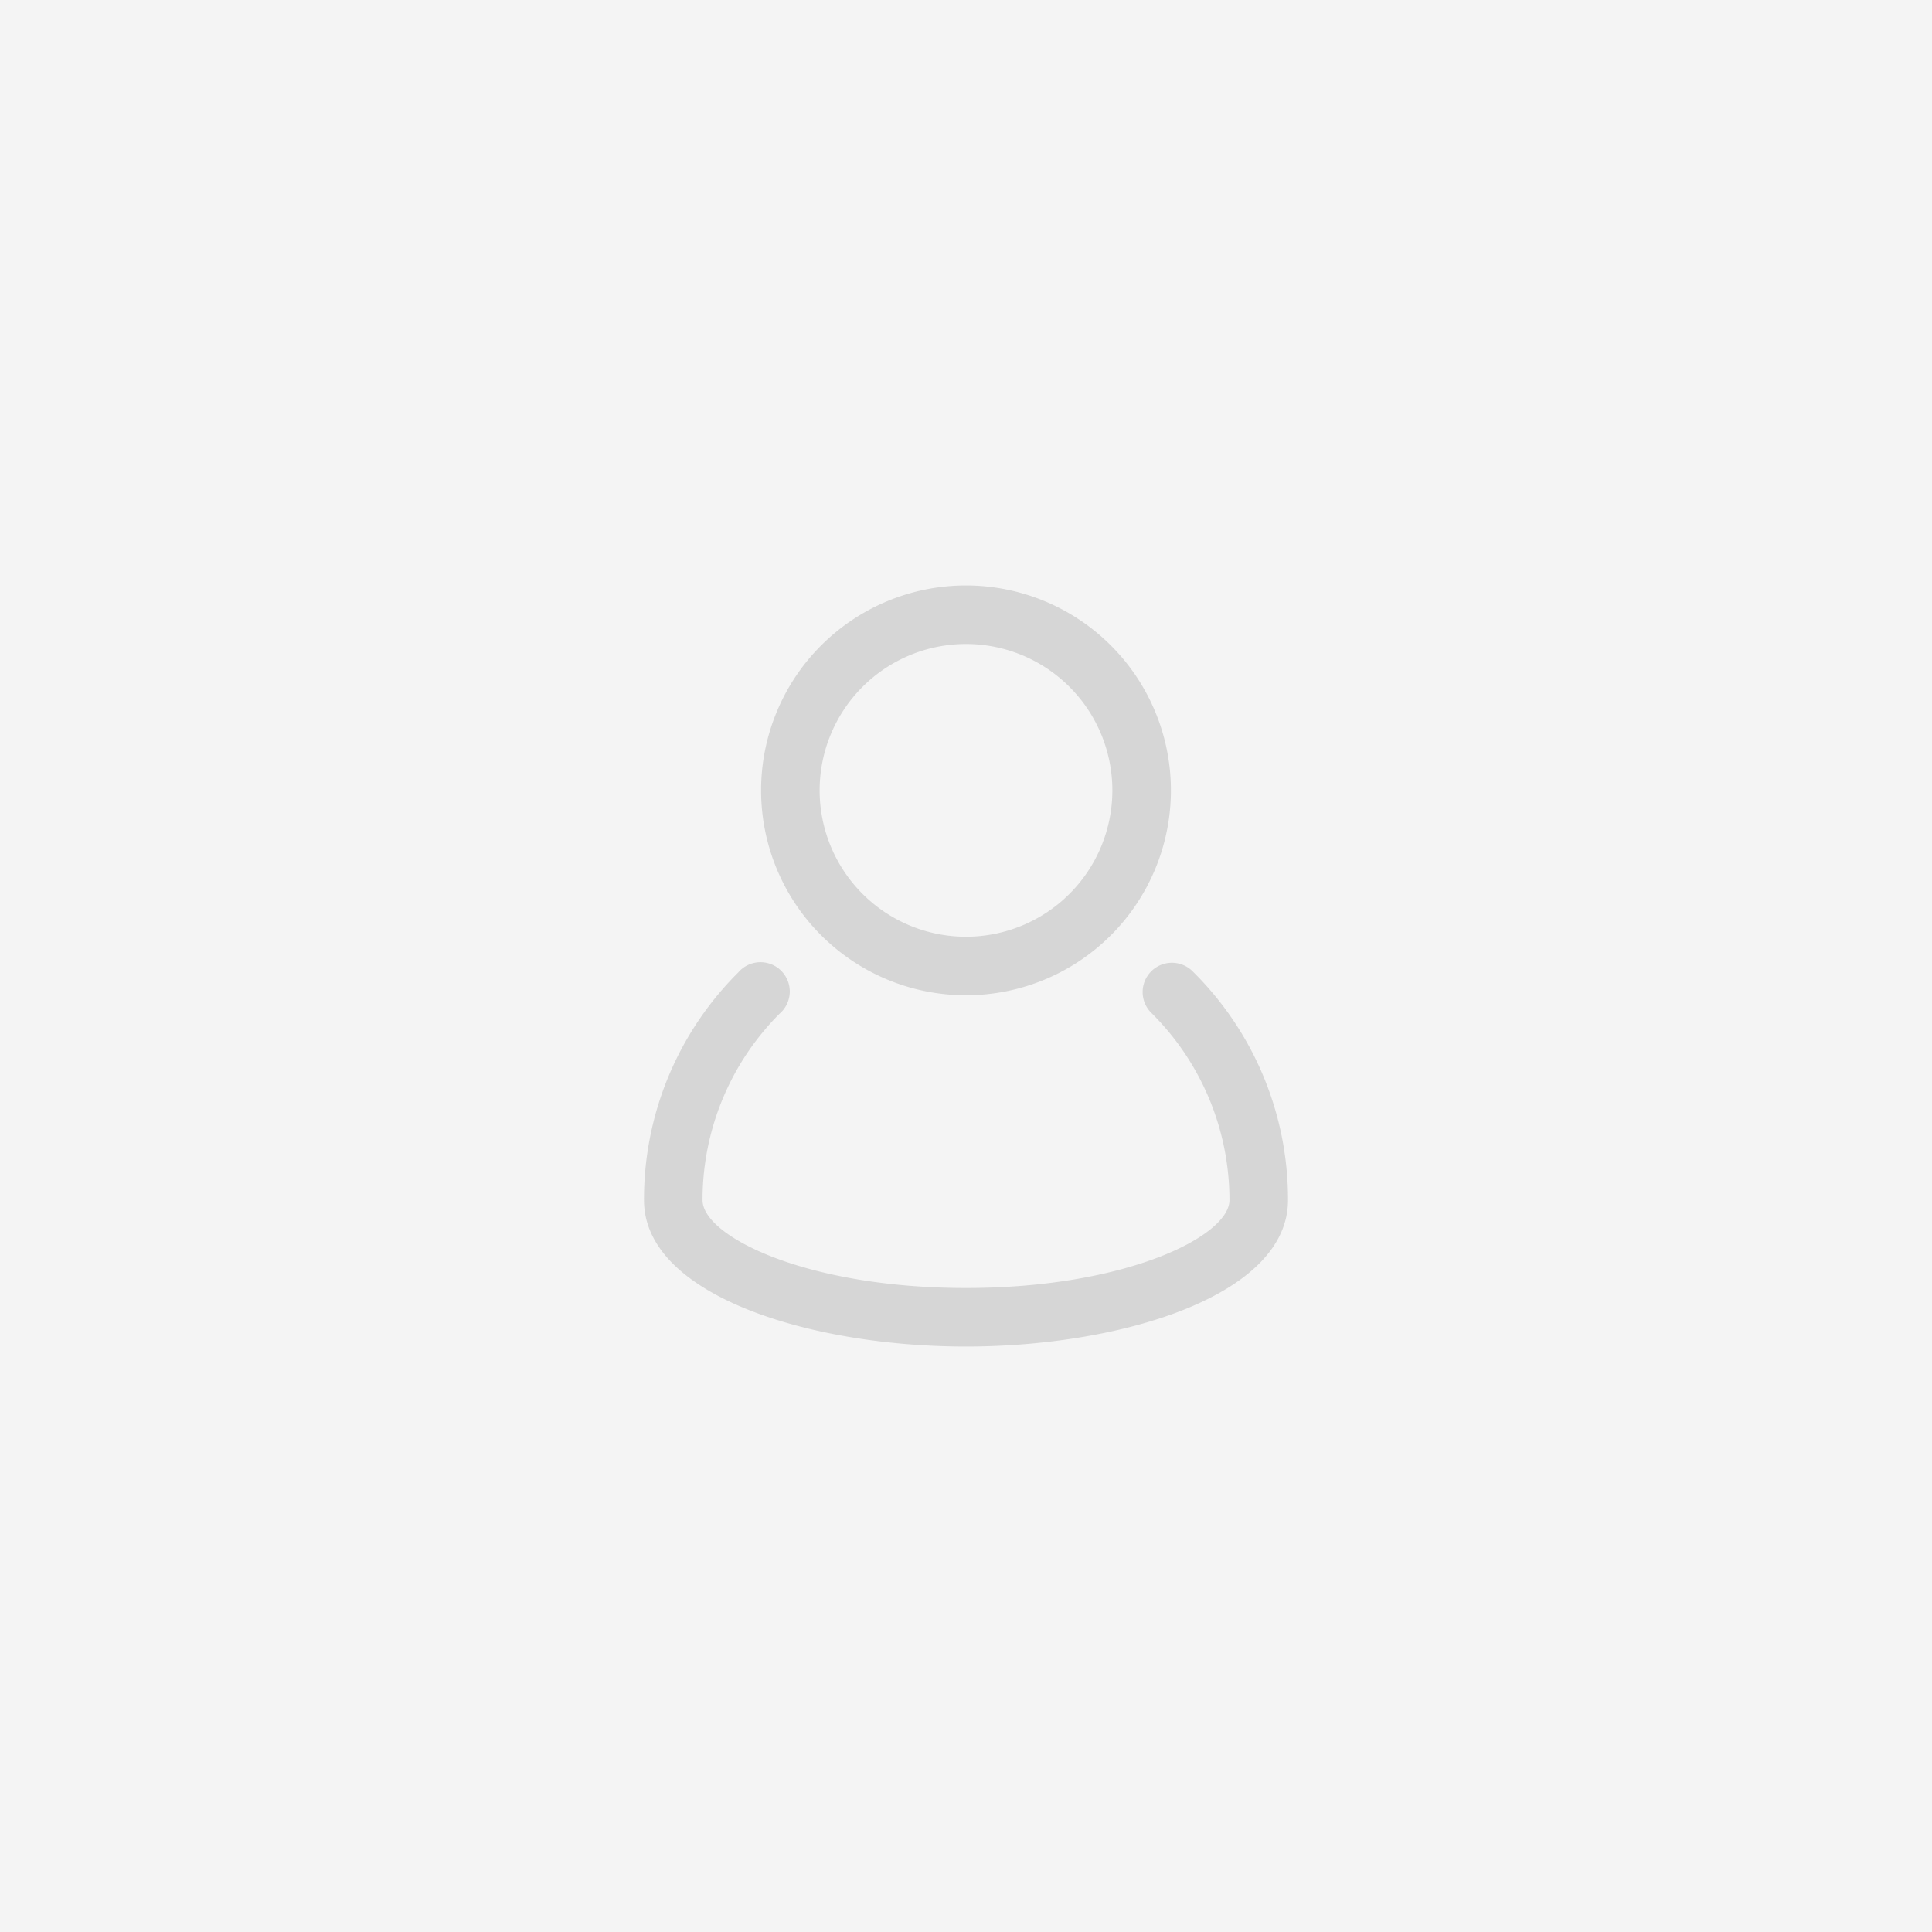
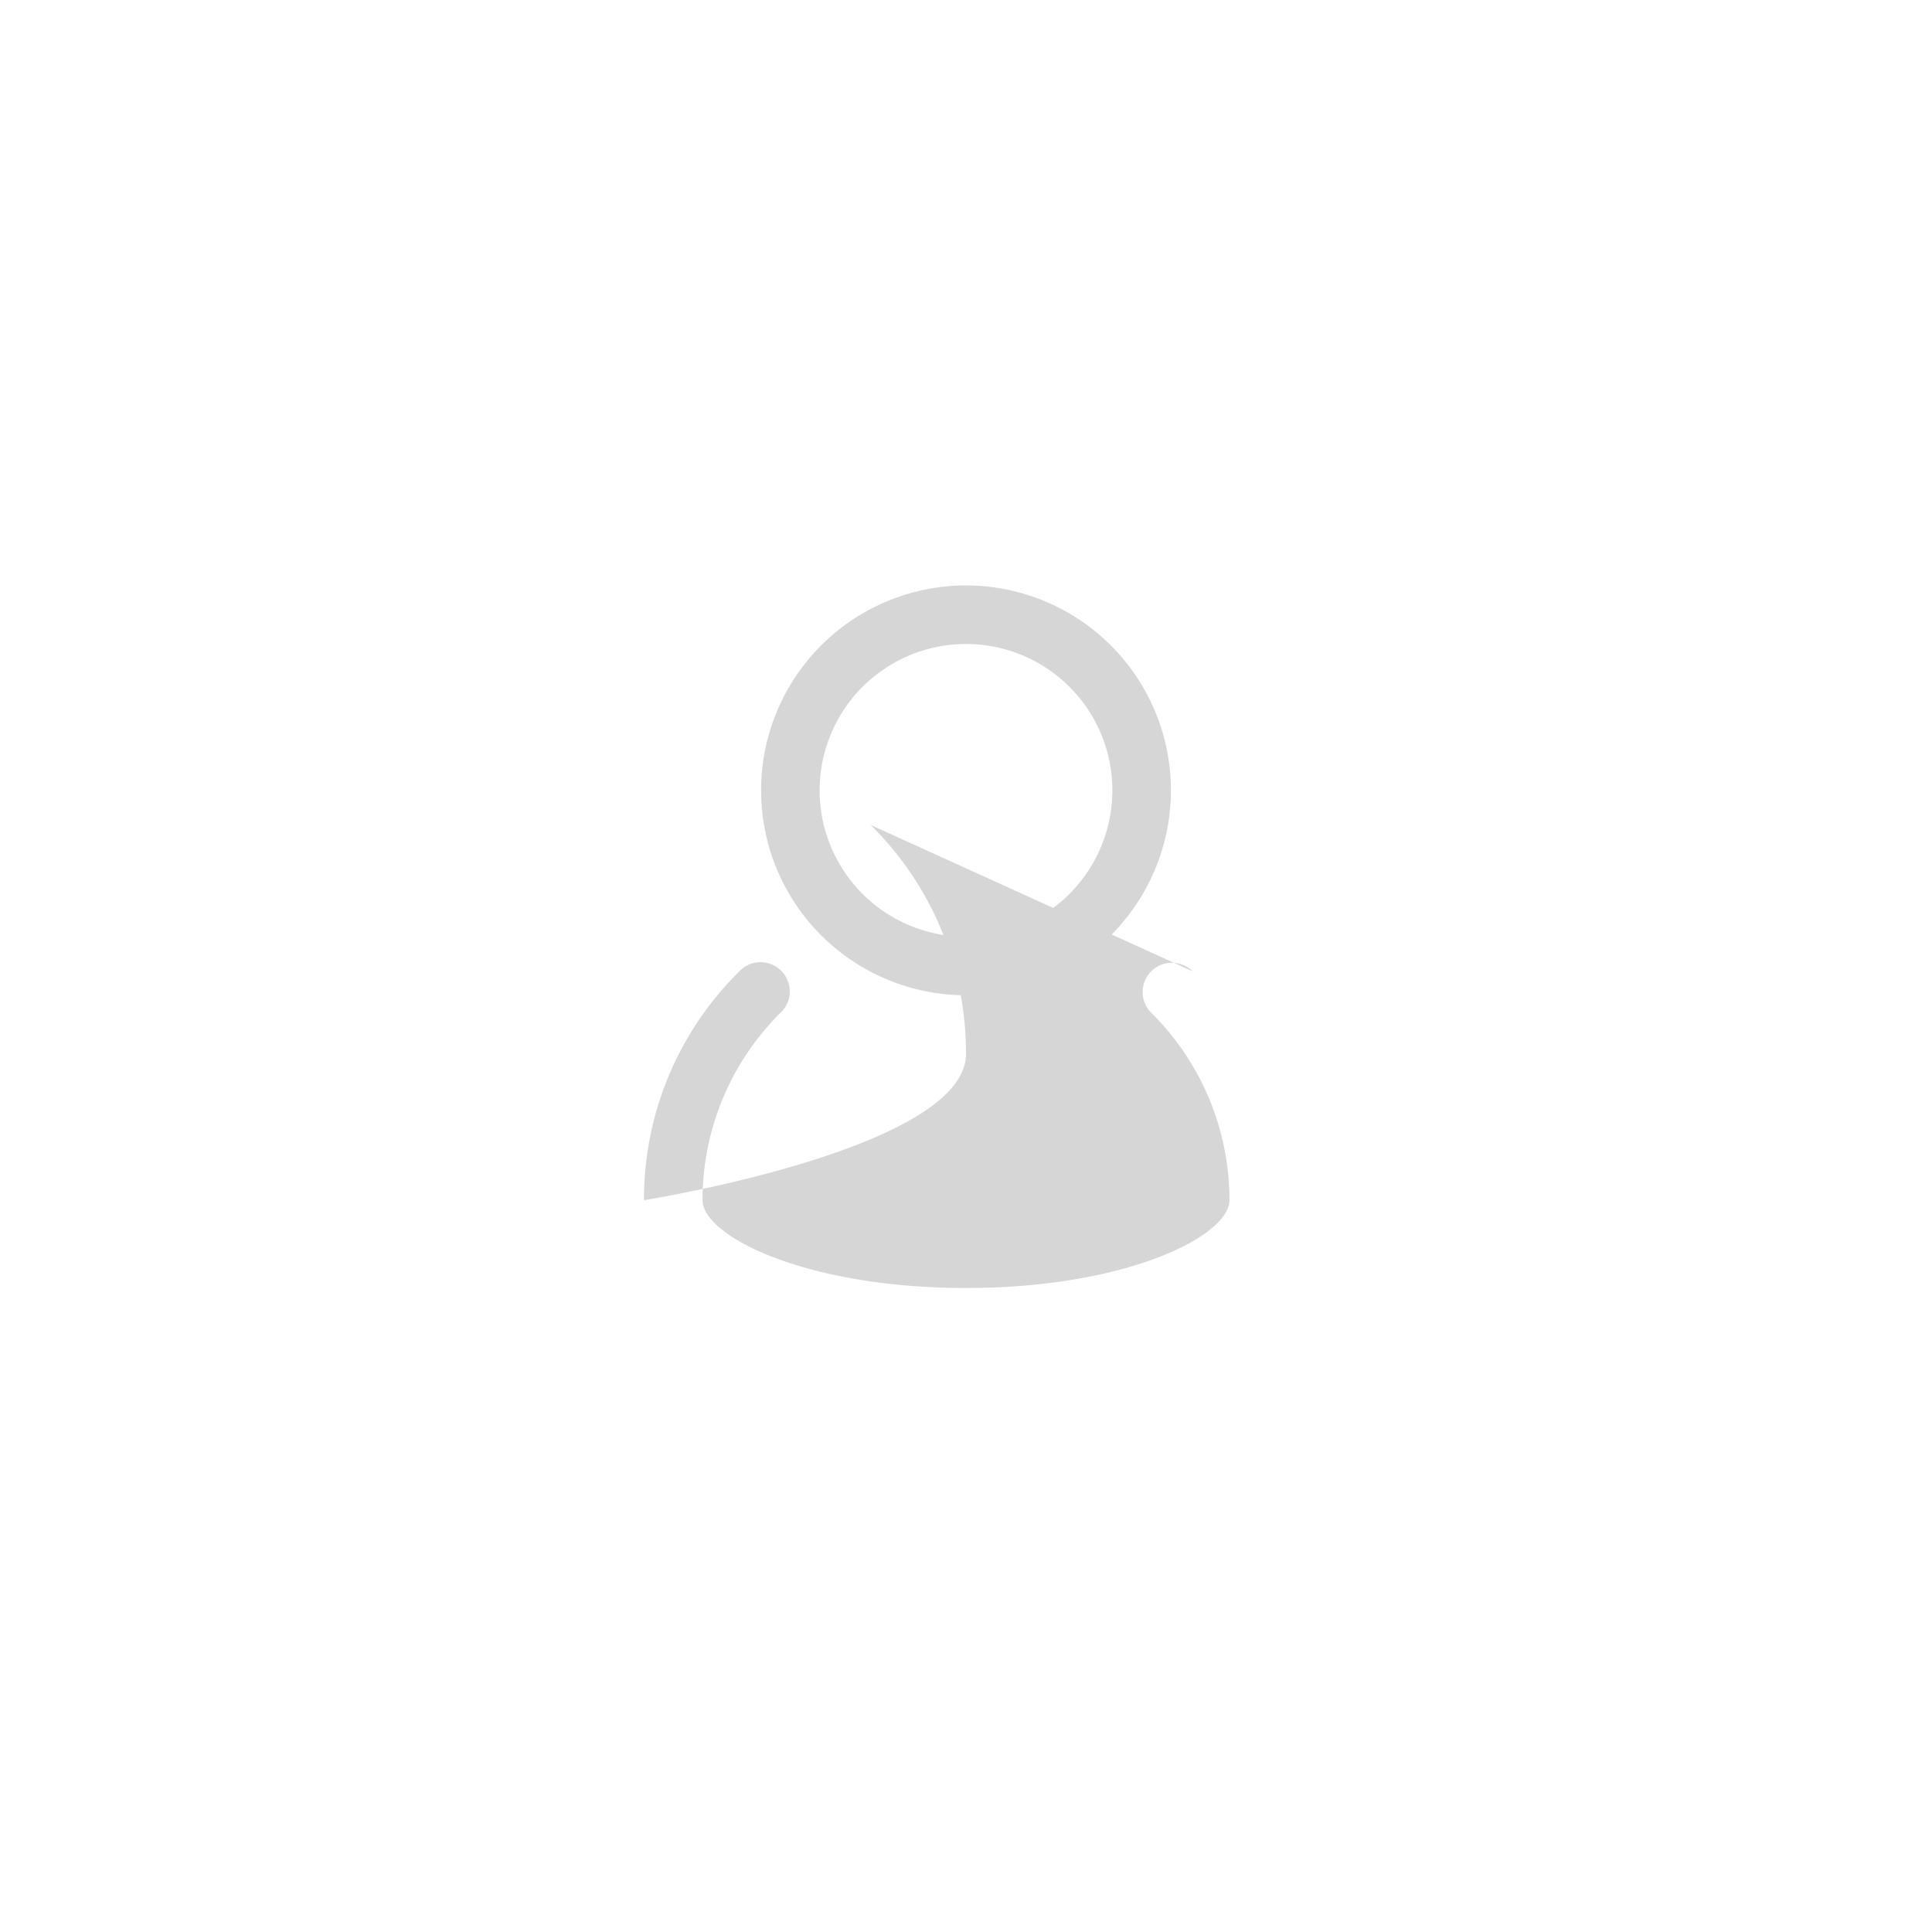
<svg xmlns="http://www.w3.org/2000/svg" viewBox="0 0 66 66">
  <defs>
    <style>.cls-1{fill:#f4f4f4;}.cls-2{fill:#d6d6d6;}</style>
  </defs>
  <g id="Layer_2" data-name="Layer 2">
    <g id="Layer_1-2" data-name="Layer 1">
-       <rect class="cls-1" width="66" height="66" />
-       <path class="cls-2" d="M40.74,33.18a1,1,0,1,0-1.41,1.42A9,9,0,0,1,42,41c0,1.22-3.51,3-9,3s-9-1.78-9-3a9,9,0,0,1,2.63-6.37,1,1,0,1,0-1.41-1.41A10.92,10.92,0,0,0,22,41c0,3.25,5.67,5,11,5s11-1.75,11-5a10.94,10.94,0,0,0-3.26-7.82Z" />
+       <path class="cls-2" d="M40.74,33.18a1,1,0,1,0-1.41,1.42A9,9,0,0,1,42,41c0,1.22-3.51,3-9,3s-9-1.78-9-3a9,9,0,0,1,2.63-6.37,1,1,0,1,0-1.41-1.41A10.92,10.92,0,0,0,22,41s11-1.75,11-5a10.94,10.94,0,0,0-3.26-7.82Z" />
      <path class="cls-2" d="M33,22a5,5,0,1,1-5,5A5,5,0,0,1,33,22Zm0,12a7,7,0,1,0-7-7,7,7,0,0,0,7,7Z" />
    </g>
  </g>
</svg>